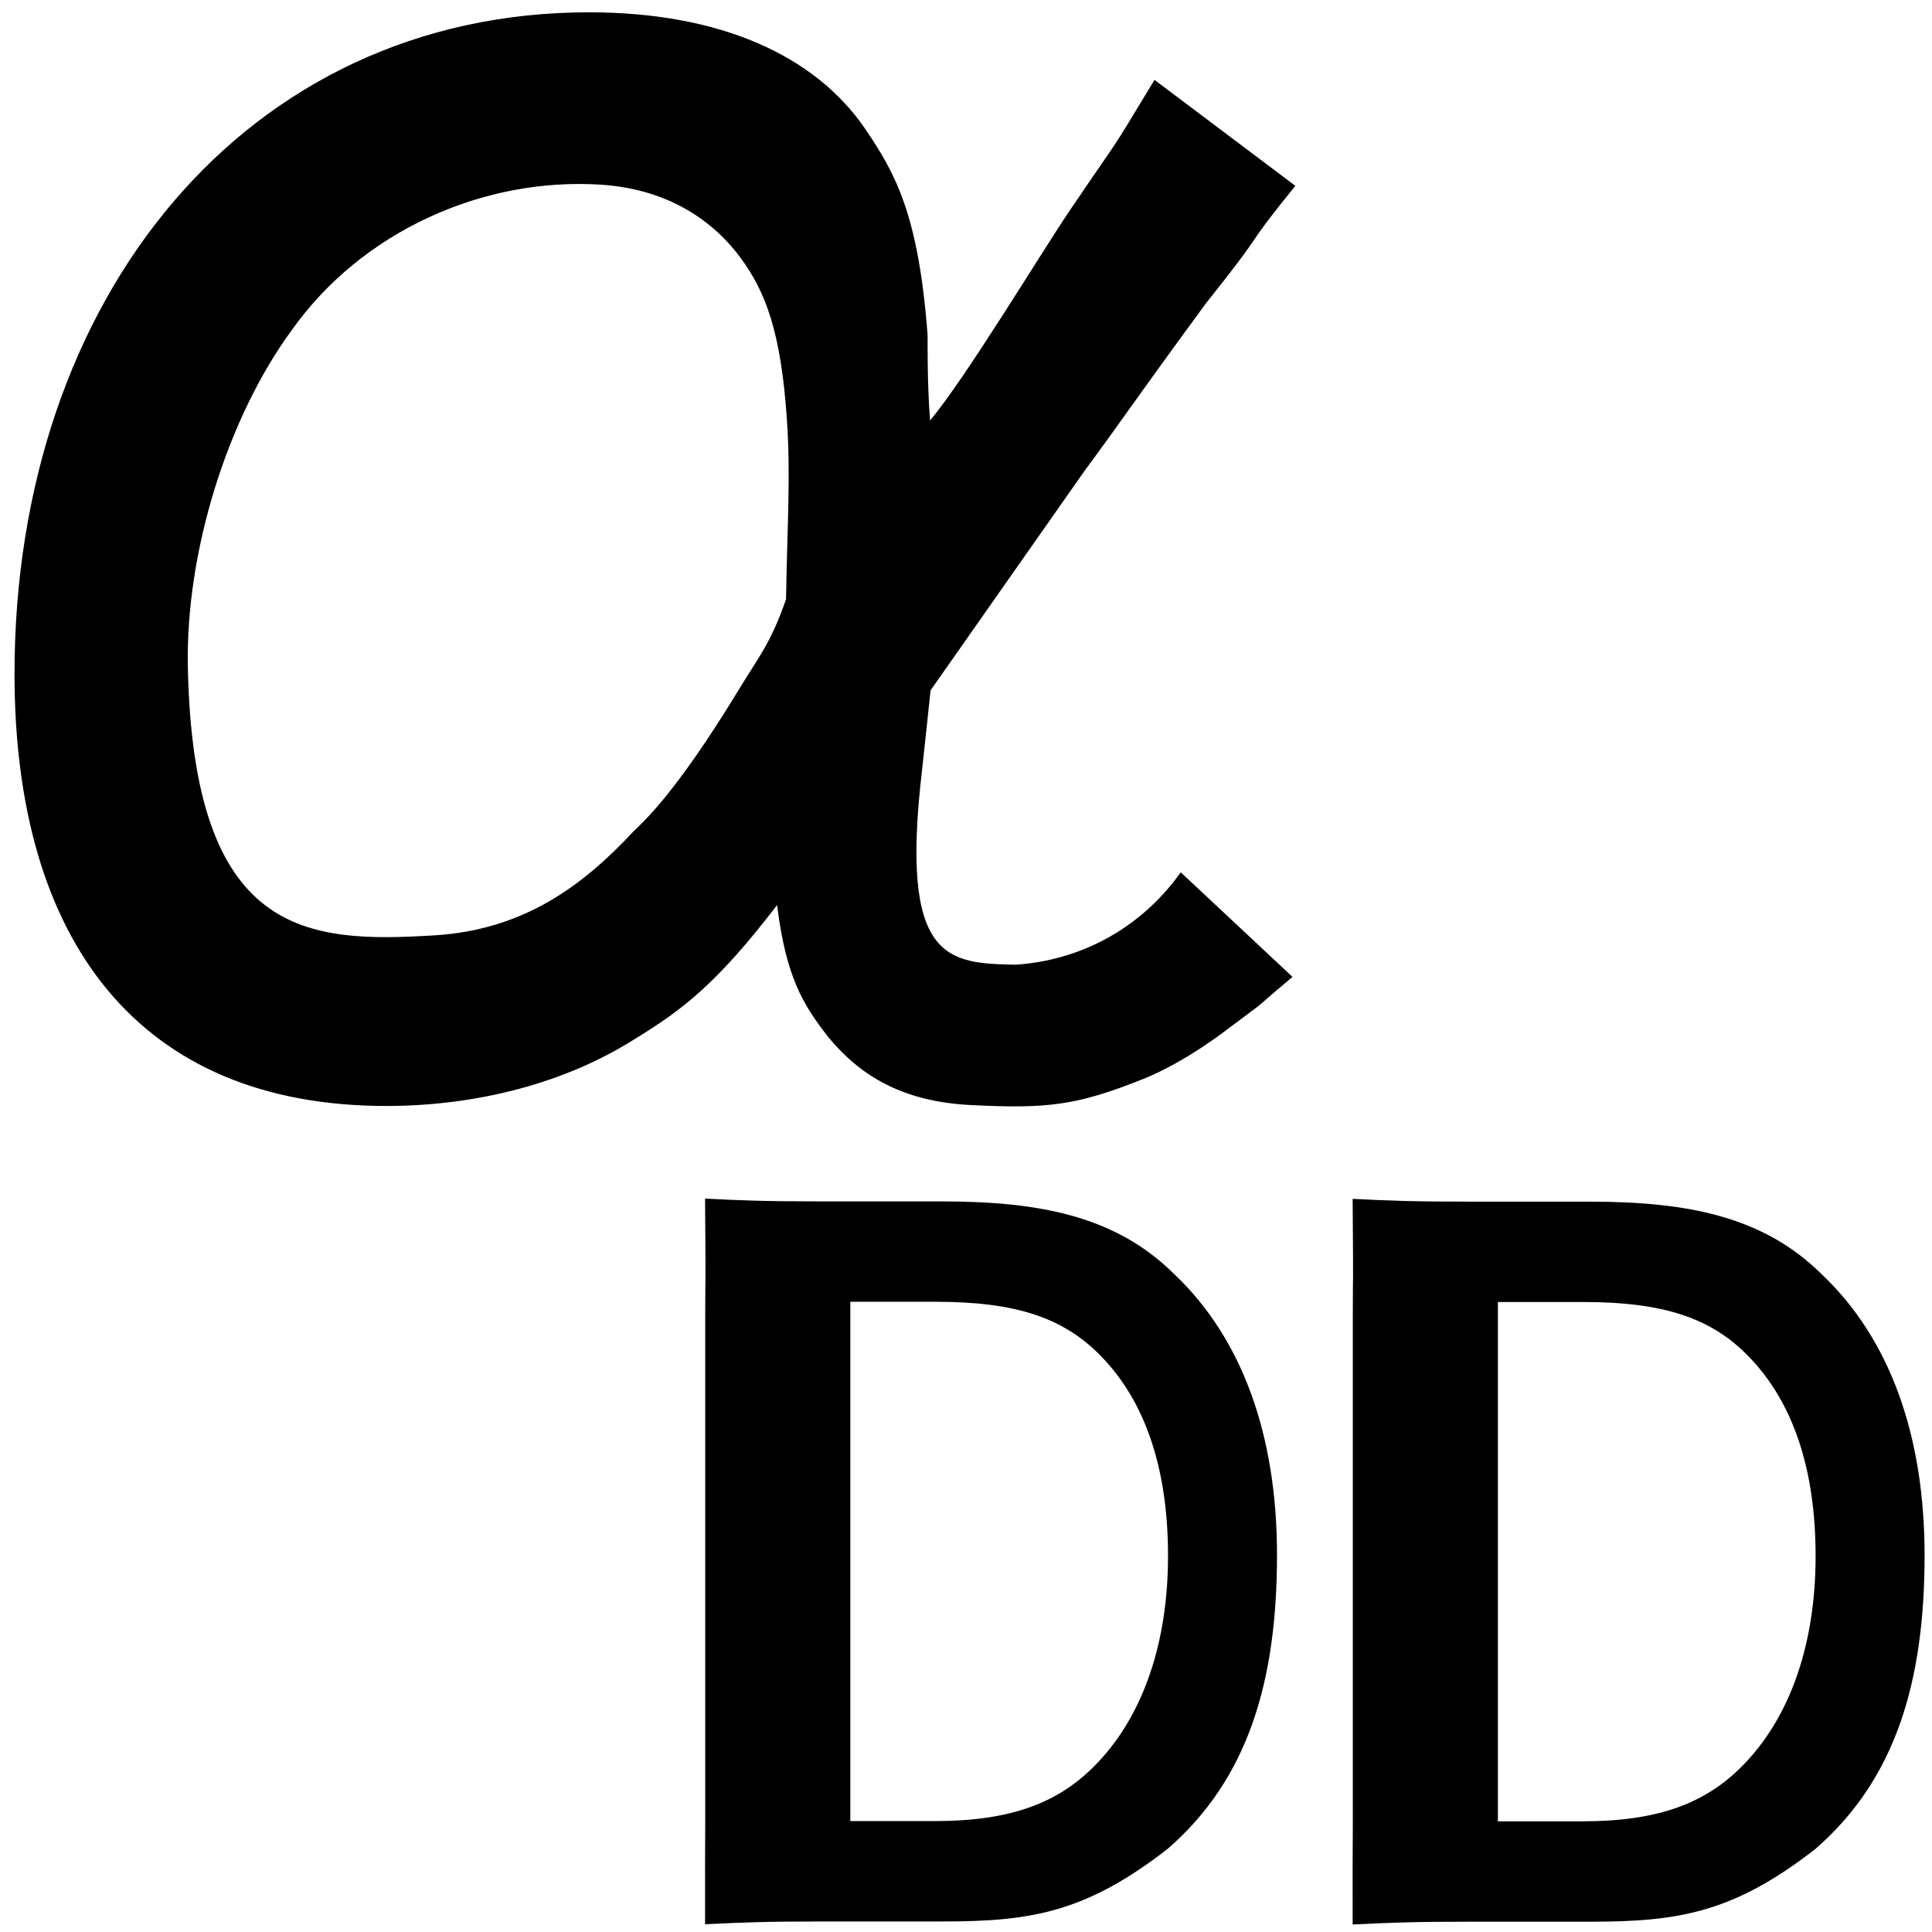
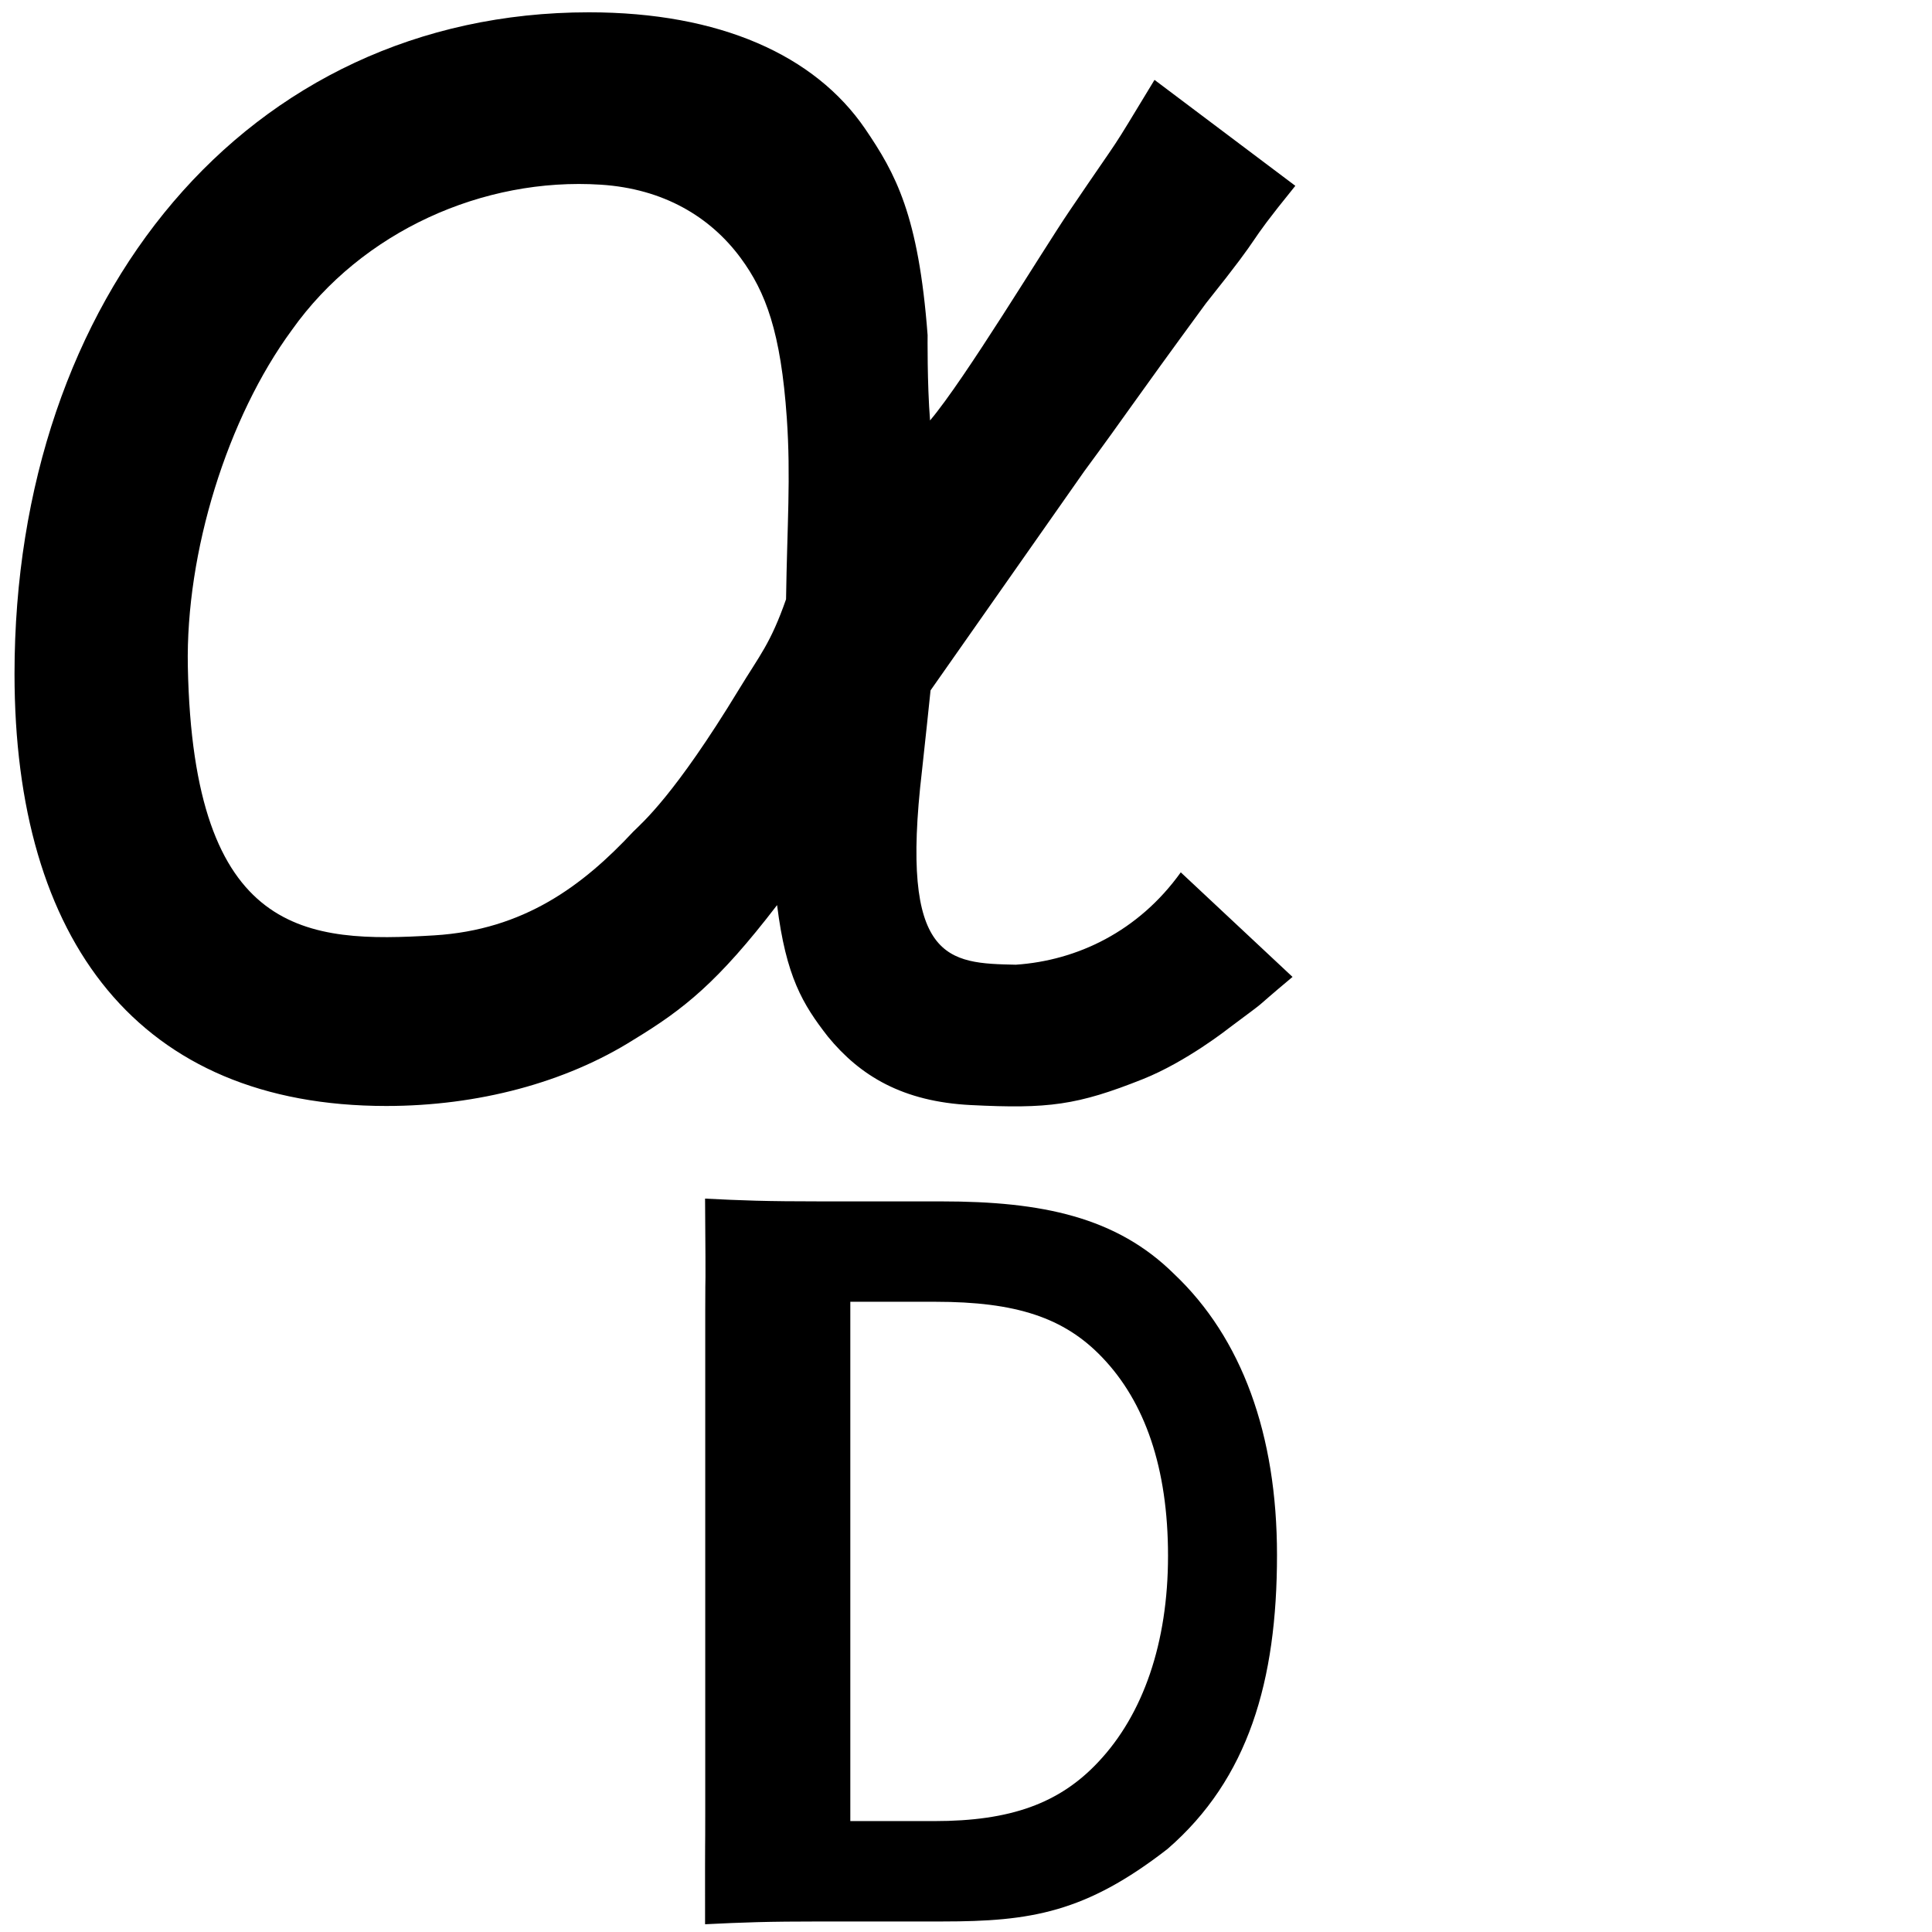
<svg xmlns="http://www.w3.org/2000/svg" xmlns:ns1="http://www.inkscape.org/namespaces/inkscape" xmlns:ns2="http://sodipodi.sourceforge.net/DTD/sodipodi-0.dtd" width="32mm" height="32mm" viewBox="0 0 32 32" version="1.1" id="svg1" xml:space="preserve" ns1:version="1.3 (0e150ed, 2023-07-21)" ns2:docname="favicon.svg">
  <ns2:namedview id="namedview1" pagecolor="#505050" bordercolor="#eeeeee" borderopacity="1" ns1:showpageshadow="0" ns1:pageopacity="0" ns1:pagecheckerboard="0" ns1:deskcolor="#505050" ns1:document-units="mm" ns1:zoom="2.782667" ns1:cx="63.608042" ns1:cy="62.170572" ns1:window-width="1248" ns1:window-height="574" ns1:window-x="177" ns1:window-y="154" ns1:window-maximized="0" ns1:current-layer="svg1" />
  <defs id="defs1" />
  <g ns1:label="Layer 1" ns1:groupmode="layer" id="layer1" />
  <g id="g1" transform="matrix(0.029,0,0,0.029,-5.064,-6.448)">
    <g id="icomoon-ignore" />
    <path d="M 793.847,491.565 706.099,616.645 c 0,0 -3.9,37.448 -4.896,45.923 -12.827,109.097 14.864,109.94 53.584,110.763 34.976,-2.359 70.025,-18.977 94.225,-52.758 l 63.828,59.728 c -26.743,22.371 -9.92,9.505 -36.438,29.317 0,0 -24.153,19.145 -49.042,29.062 -37.563,14.967 -54.099,17.036 -98.27,14.816 -38.863,-1.953 -63.239,-16.633 -81.671,-39.161 C 633.081,795.903 623.568,780.24 618.448,739.28 c -33.792,44.032 -53.2,59.44 -81.872,76.848 -38.912,24.576 -89.088,37.888 -141.312,37.888 -141.312,0 -212.352,-94.208 -212.352,-246.784 0,-215.04 132.48,-377.856 328.064,-377.856 74.752,0 129.072,24.528 157.744,66.512 17.408,25.6 30.522,49.252 35.696,117.856 0,0 -0.285,27.65 1.397,48.737 20.029,-23.724 63.779,-96.259 79.515,-119.489 33.486,-49.432 20.23,-28.119 48.682,-75.02 l 80.427,60.503 c -32.517,40.187 -13.557,20.145 -51.177,67.275 -44.253,60.376 -44.4,61.886 -69.414,95.814 z M 596.706,616.029 c 11.84,-19.482 17.975,-26.038 26.862,-51.413 0.63,-42.561 2.781,-69.716 0.427,-103.556 C 620.586,412.027 611.968,389.12 597.632,369.664 c -17.408,-23.552 -44.107,-39.53 -79.872,-41.84 -67.167,-4.339 -136.496,26.672 -176.432,82.992 -36.864,50.176 -60.723,126.827 -59.422,192.35 3.068,154.546 68.118,157.815 140.688,153.408 C 473.914,753.457 507.568,728.112 536.24,697.392 c 5.297,-5.297 23.545,-20.609 60.466,-81.363 z" id="path1" ns2:nodetypes="ccscccssscccssscscsccccscscscsscs" />
  </g>
  <g id="g2" transform="matrix(0.015,0,0,0.015,8.898,19.411)">
    <g id="icomoon-ignore-3" />
    <path d="m 185.536,705.536 v -552.96 c 0,-57.344 0.737,1.197 -0.192,-123.12 40.96,2.048 65.536,3.072 130.048,3.072 h 131.344 c 110.644,0 192.863,17.181 256.48,80.112 74.752,70.656 113.664,177.152 113.664,310.272 0,139.264 -31.658,247.319 -120.832,324.608 -90.614,70.442 -151.32,80.112 -248.288,80.112 H 315.392 c -62.464,0 -88.064,1.024 -130.048,3.072 -0.113,-125.417 0.192,-63.728 0.192,-125.168 z M 345.728,716.8 h 92.816 c 83.968,0 138.24,-19.456 181.248,-65.536 49.152,-52.224 76.752,-131.072 76.752,-227.328 0,-97.28 -25.552,-169.984 -72.656,-219.136 -41.984,-44.032 -95.232,-61.44 -184.32,-61.44 h -93.84 z" id="path1-3" ns2:nodetypes="sscsscscsscscscscscc" style="fill:#000000;fill-opacity:1" />
  </g>
  <g id="g2-9" transform="matrix(0.015,0,0,0.015,19.624,19.415)">
    <g id="icomoon-ignore-3-2" />
-     <path d="m 185.536,705.536 v -552.96 c 0,-57.344 0.737,1.197 -0.192,-123.12 40.96,2.048 65.536,3.072 130.048,3.072 h 131.344 c 110.644,0 192.863,17.181 256.48,80.112 74.752,70.656 113.664,177.152 113.664,310.272 0,139.264 -31.658,247.319 -120.832,324.608 -90.614,70.442 -151.32,80.112 -248.288,80.112 H 315.392 c -62.464,0 -88.064,1.024 -130.048,3.072 -0.113,-125.417 0.192,-63.728 0.192,-125.168 z M 345.728,716.8 h 92.816 c 83.968,0 138.24,-19.456 181.248,-65.536 49.152,-52.224 76.752,-131.072 76.752,-227.328 0,-97.28 -25.552,-169.984 -72.656,-219.136 -41.984,-44.032 -95.232,-61.44 -184.32,-61.44 h -93.84 z" id="path1-3-4" ns2:nodetypes="sscsscscsscscscscscc" style="fill:#000000;fill-opacity:1" />
  </g>
</svg>